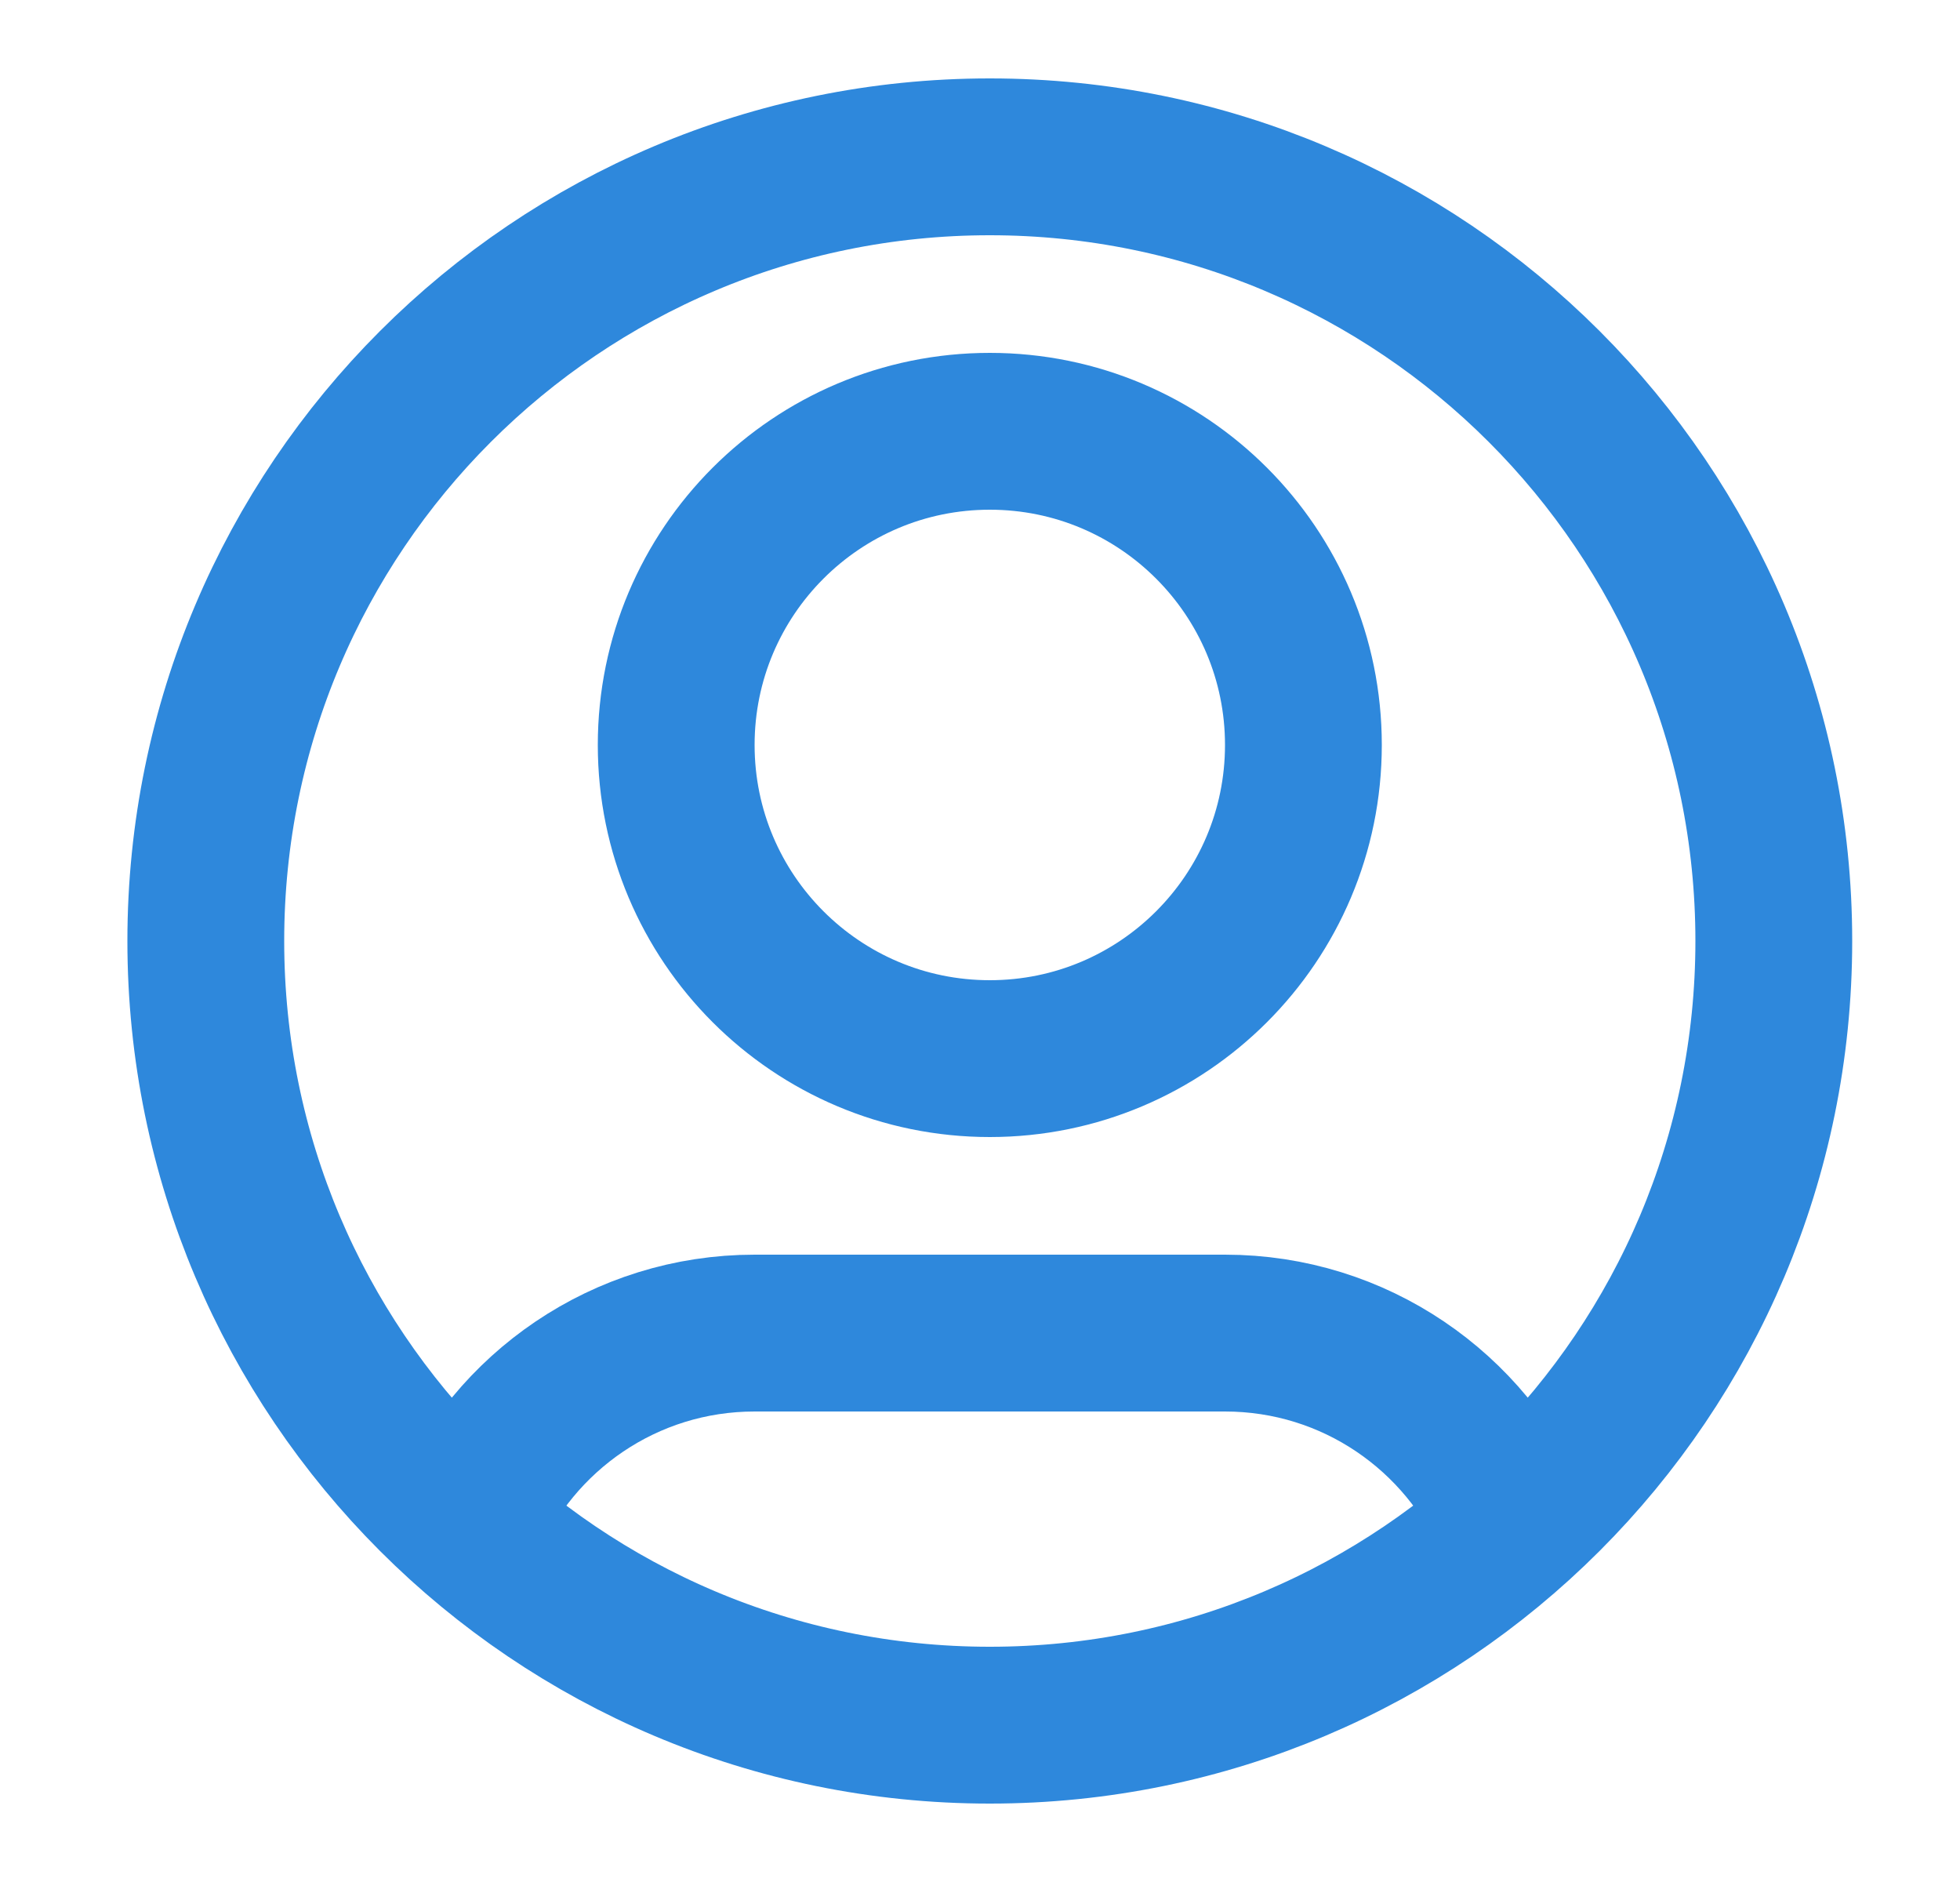
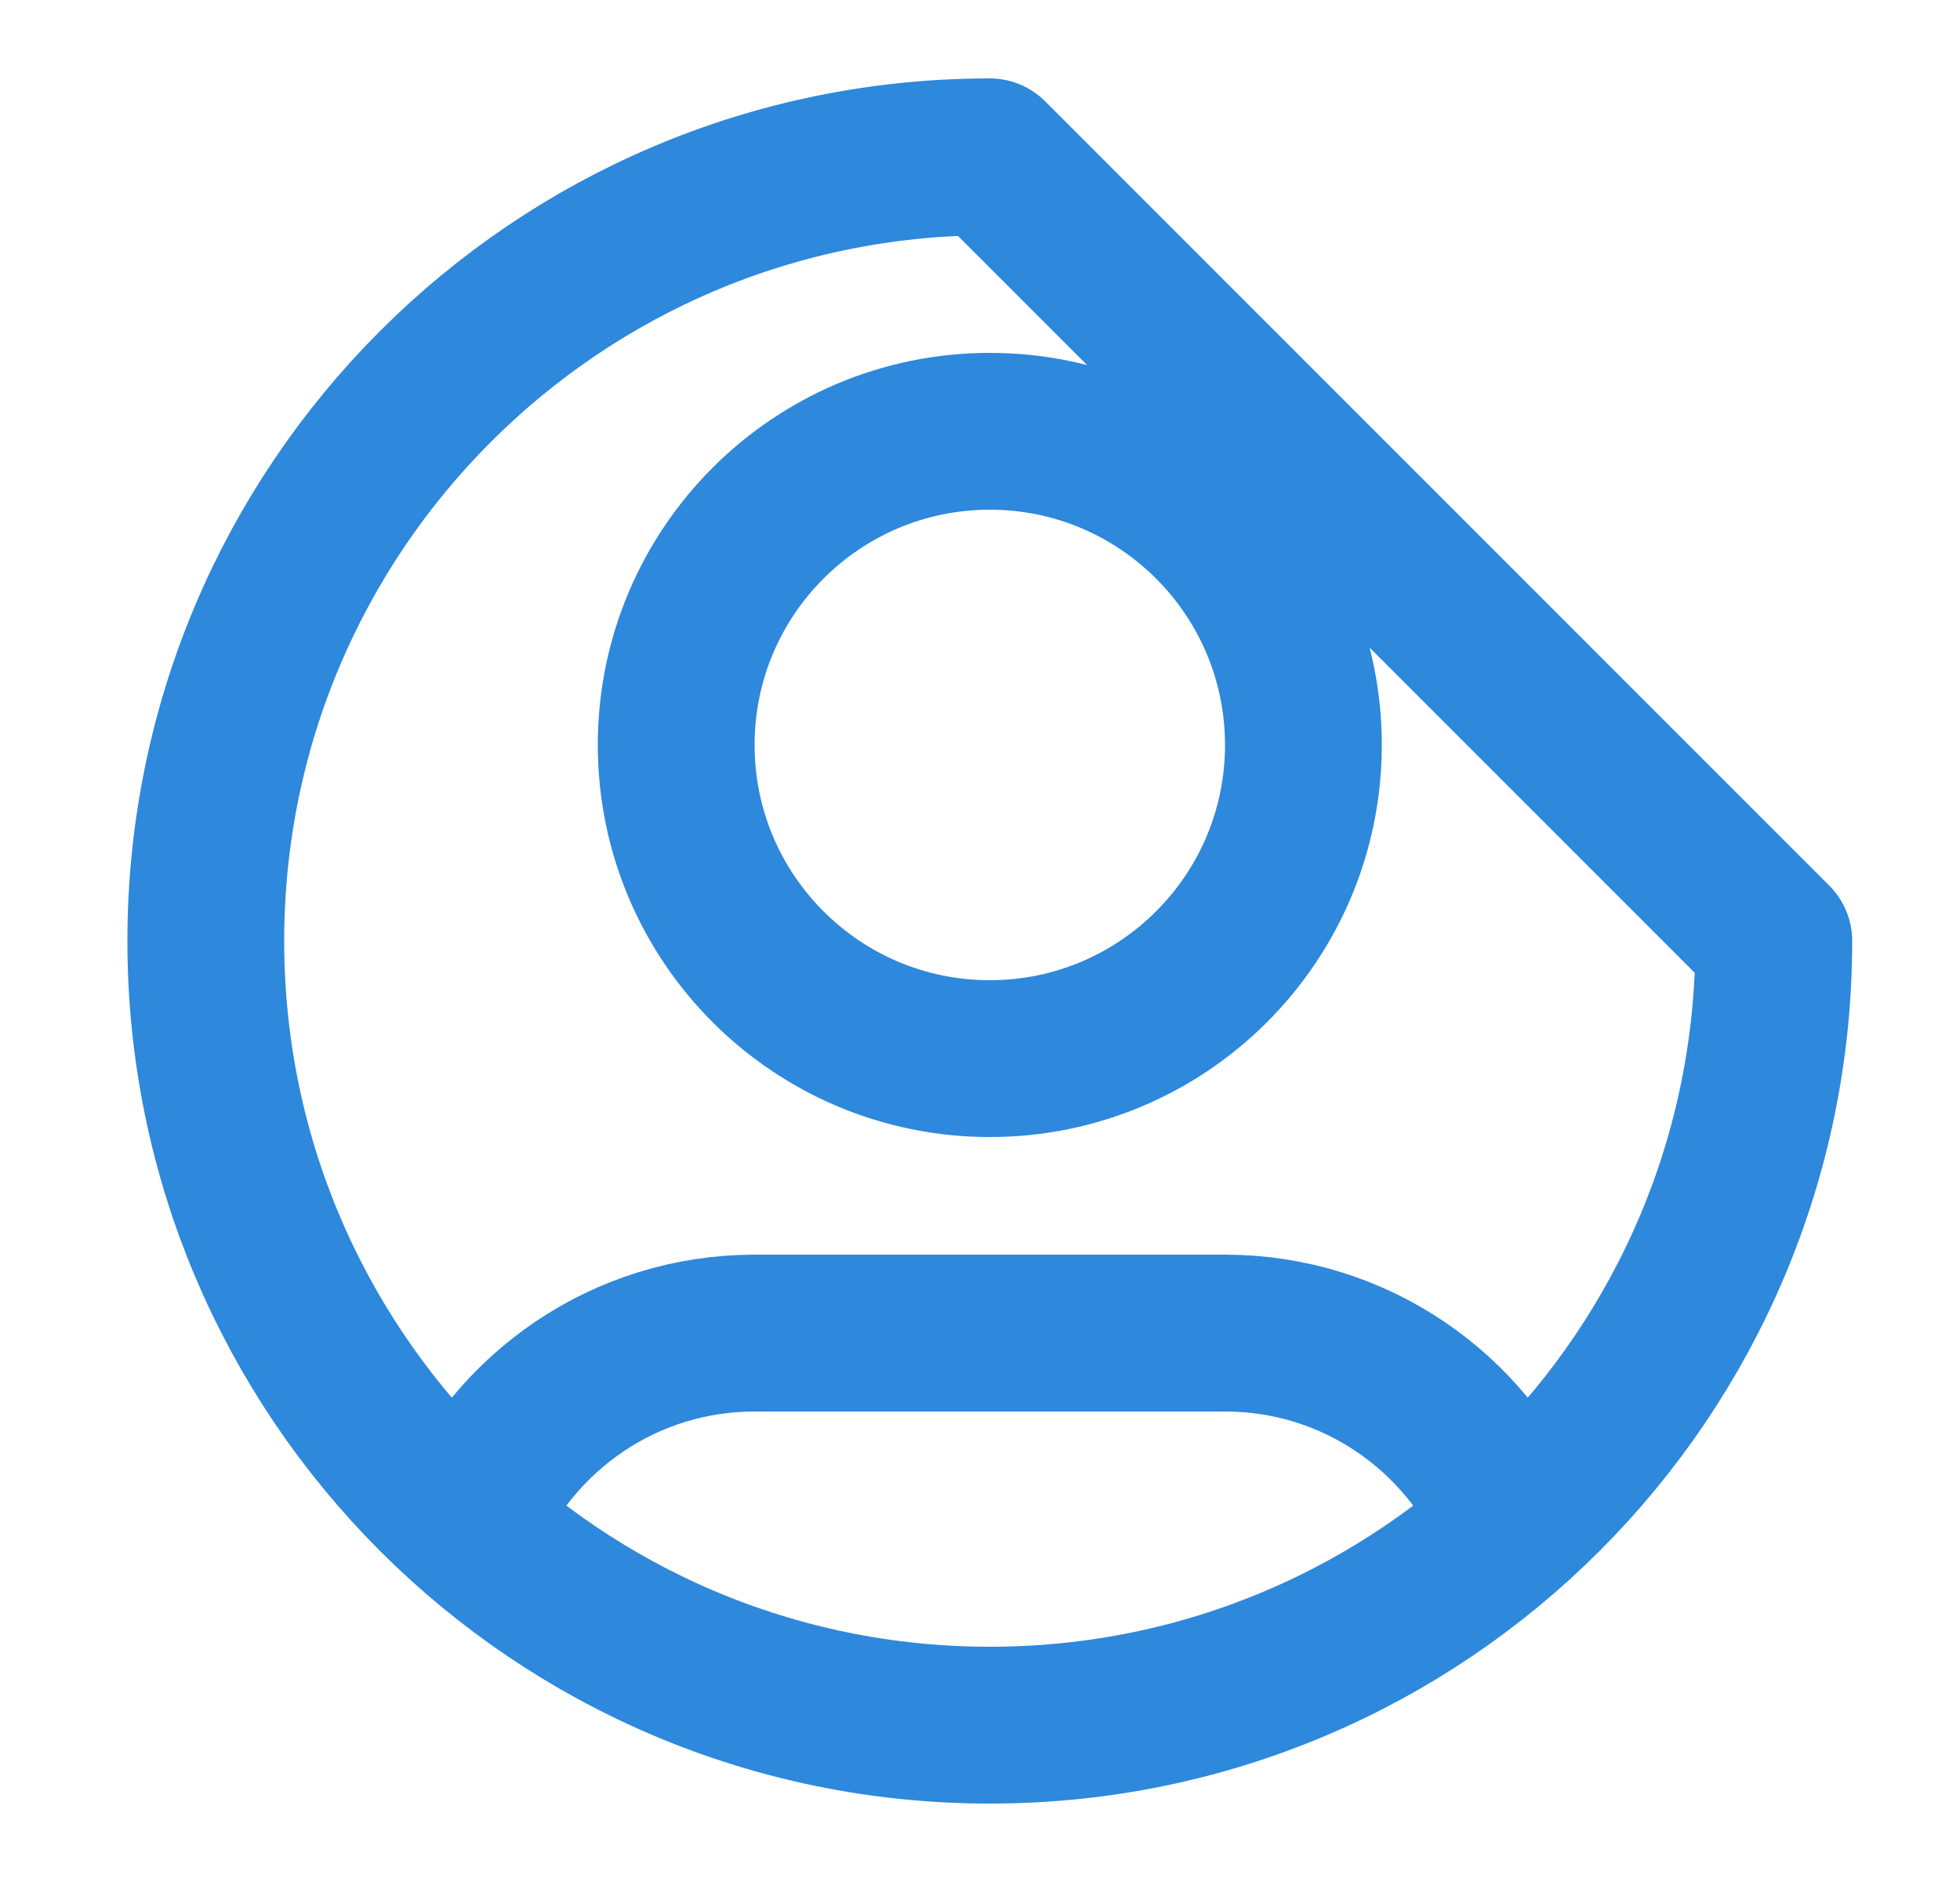
<svg xmlns="http://www.w3.org/2000/svg" width="25" height="24" viewBox="0 0 25 24" fill="none">
-   <path d="M5.941 19.438C6.55 18.005 7.97 17 9.625 17H15.625C17.28 17 18.7 18.005 19.309 19.438M16.625 9.5C16.625 11.709 14.834 13.5 12.625 13.5C10.416 13.5 8.625 11.709 8.625 9.5C8.625 7.291 10.416 5.5 12.625 5.5C14.834 5.5 16.625 7.291 16.625 9.5ZM22.625 12C22.625 17.523 18.148 22 12.625 22C7.102 22 2.625 17.523 2.625 12C2.625 6.477 7.102 2 12.625 2C18.148 2 22.625 6.477 22.625 12Z" stroke="#2E88DC" stroke-width="2" stroke-linecap="round" stroke-linejoin="round" />
+   <path d="M5.941 19.438C6.55 18.005 7.97 17 9.625 17H15.625C17.28 17 18.7 18.005 19.309 19.438M16.625 9.5C16.625 11.709 14.834 13.5 12.625 13.5C10.416 13.5 8.625 11.709 8.625 9.5C8.625 7.291 10.416 5.5 12.625 5.5C14.834 5.5 16.625 7.291 16.625 9.5ZM22.625 12C22.625 17.523 18.148 22 12.625 22C7.102 22 2.625 17.523 2.625 12C2.625 6.477 7.102 2 12.625 2Z" stroke="#2E88DC" stroke-width="2" stroke-linecap="round" stroke-linejoin="round" />
</svg>